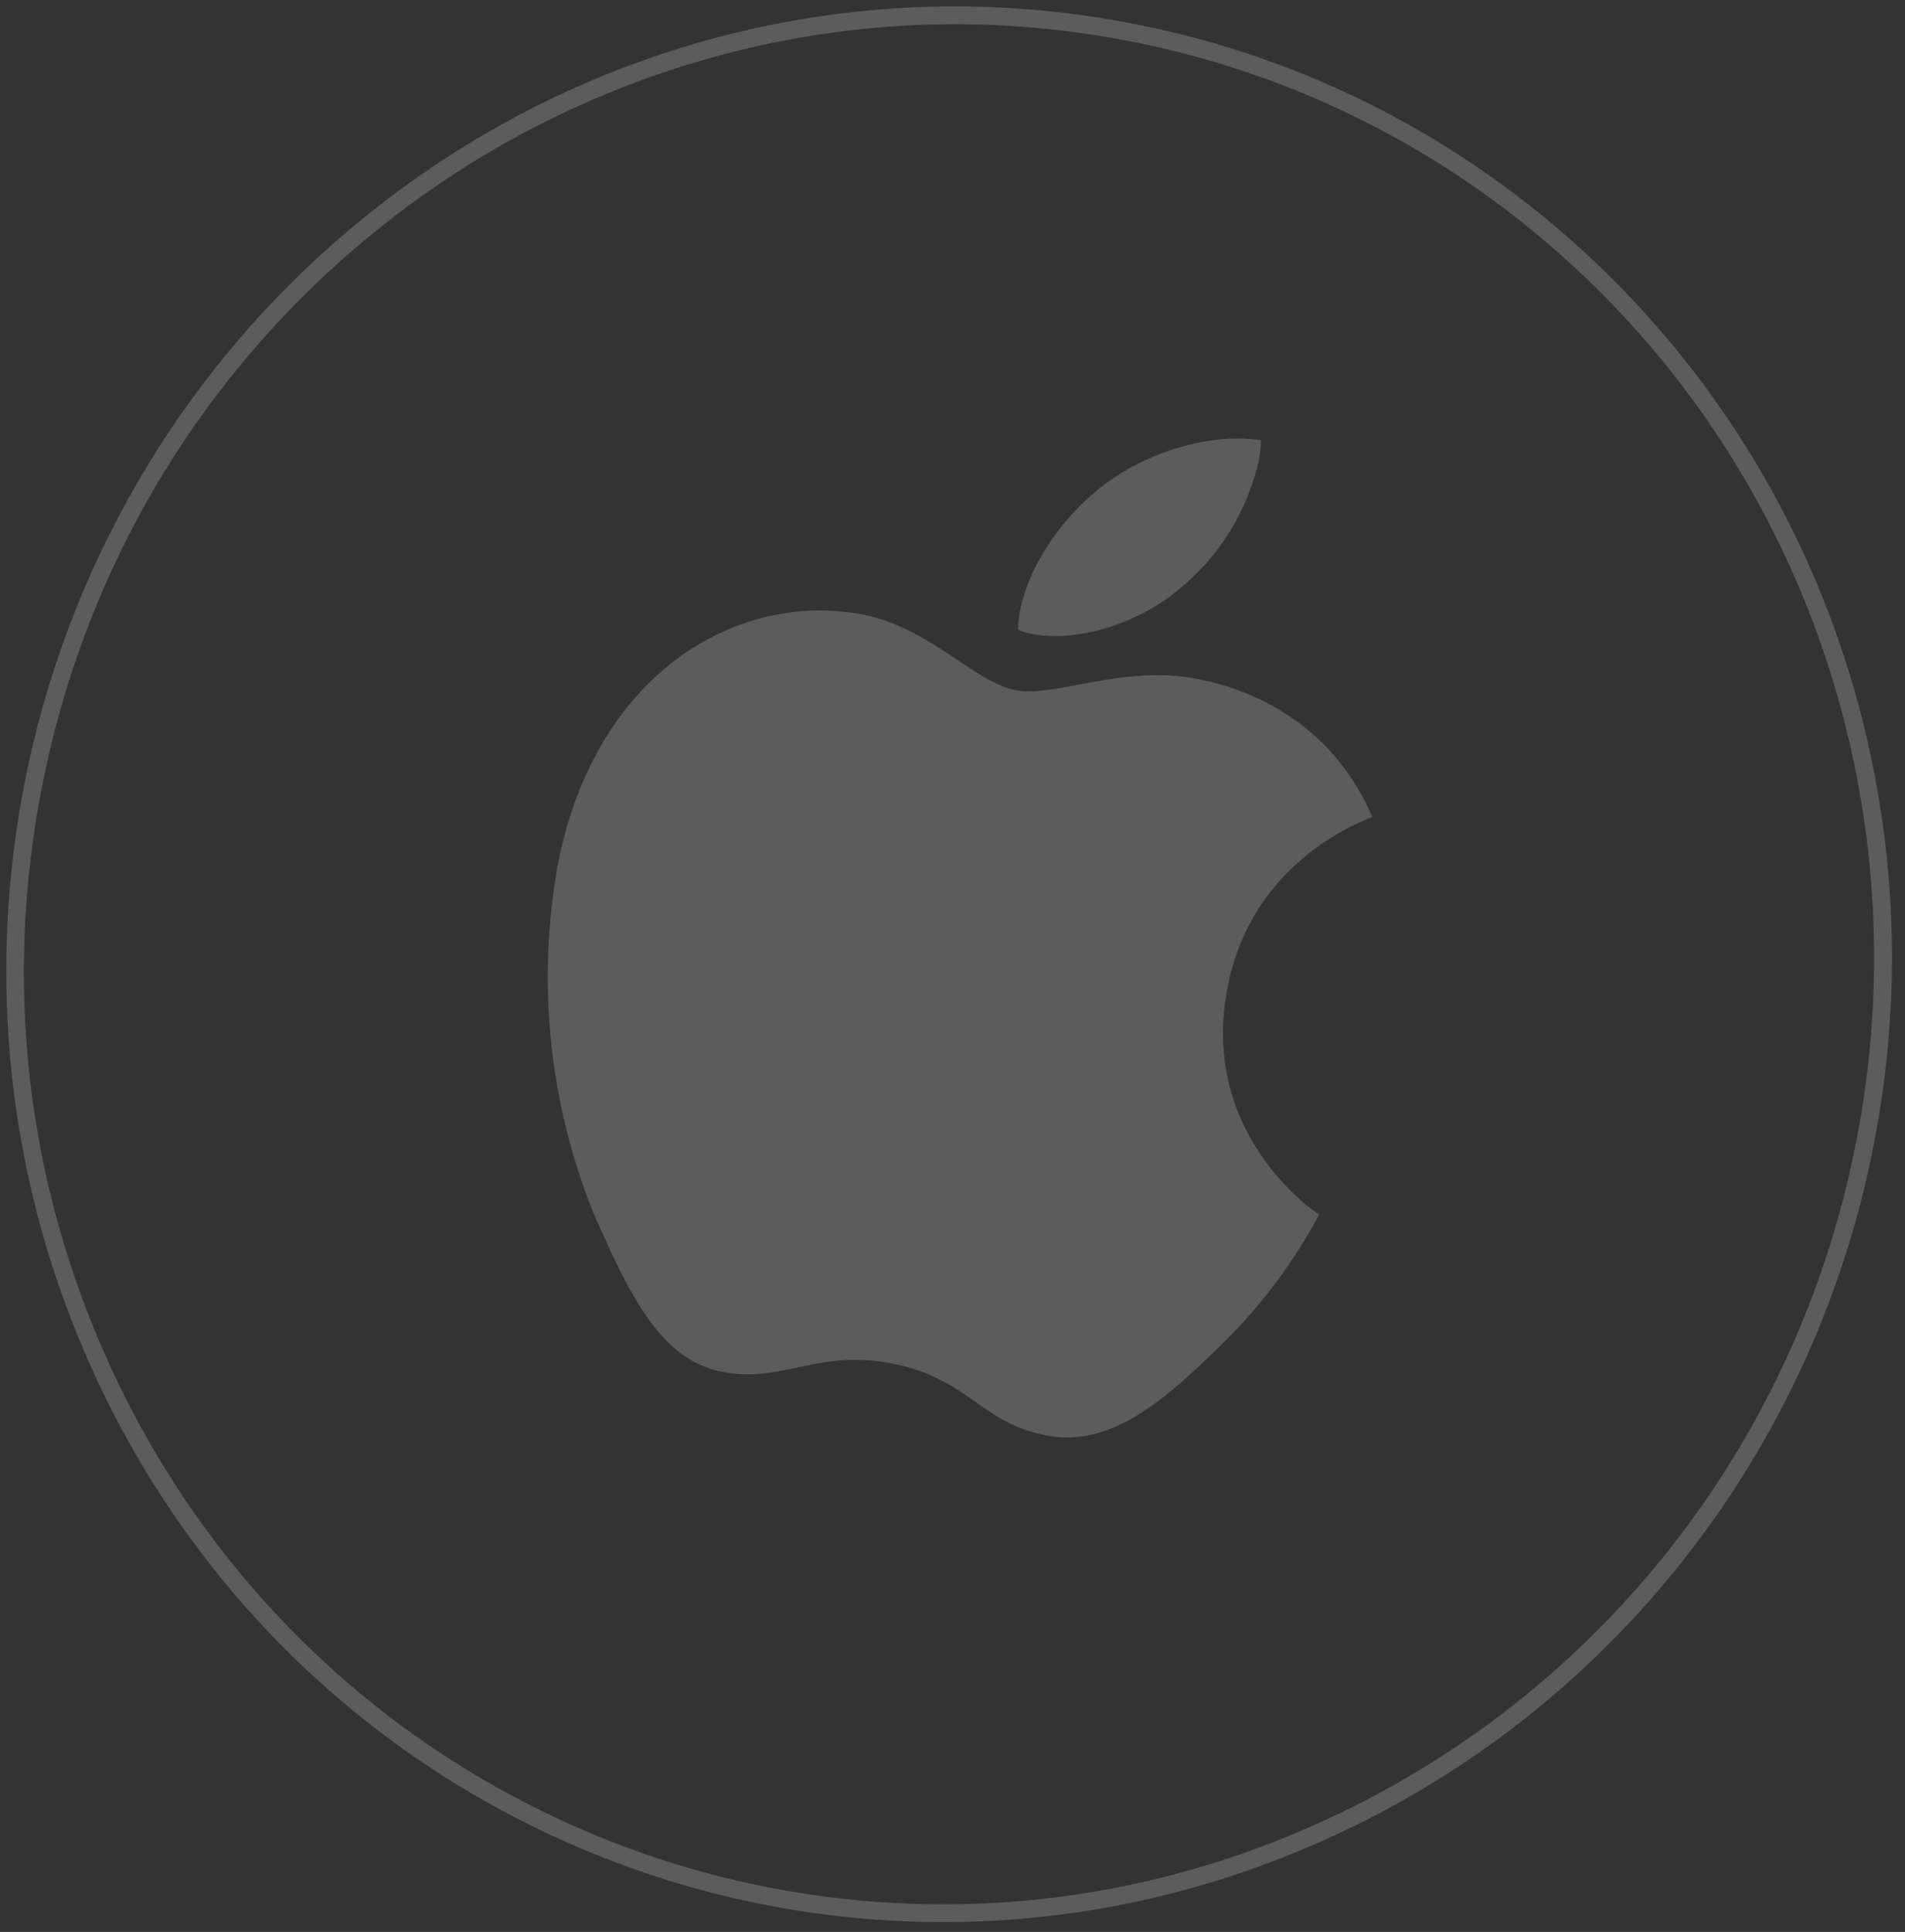
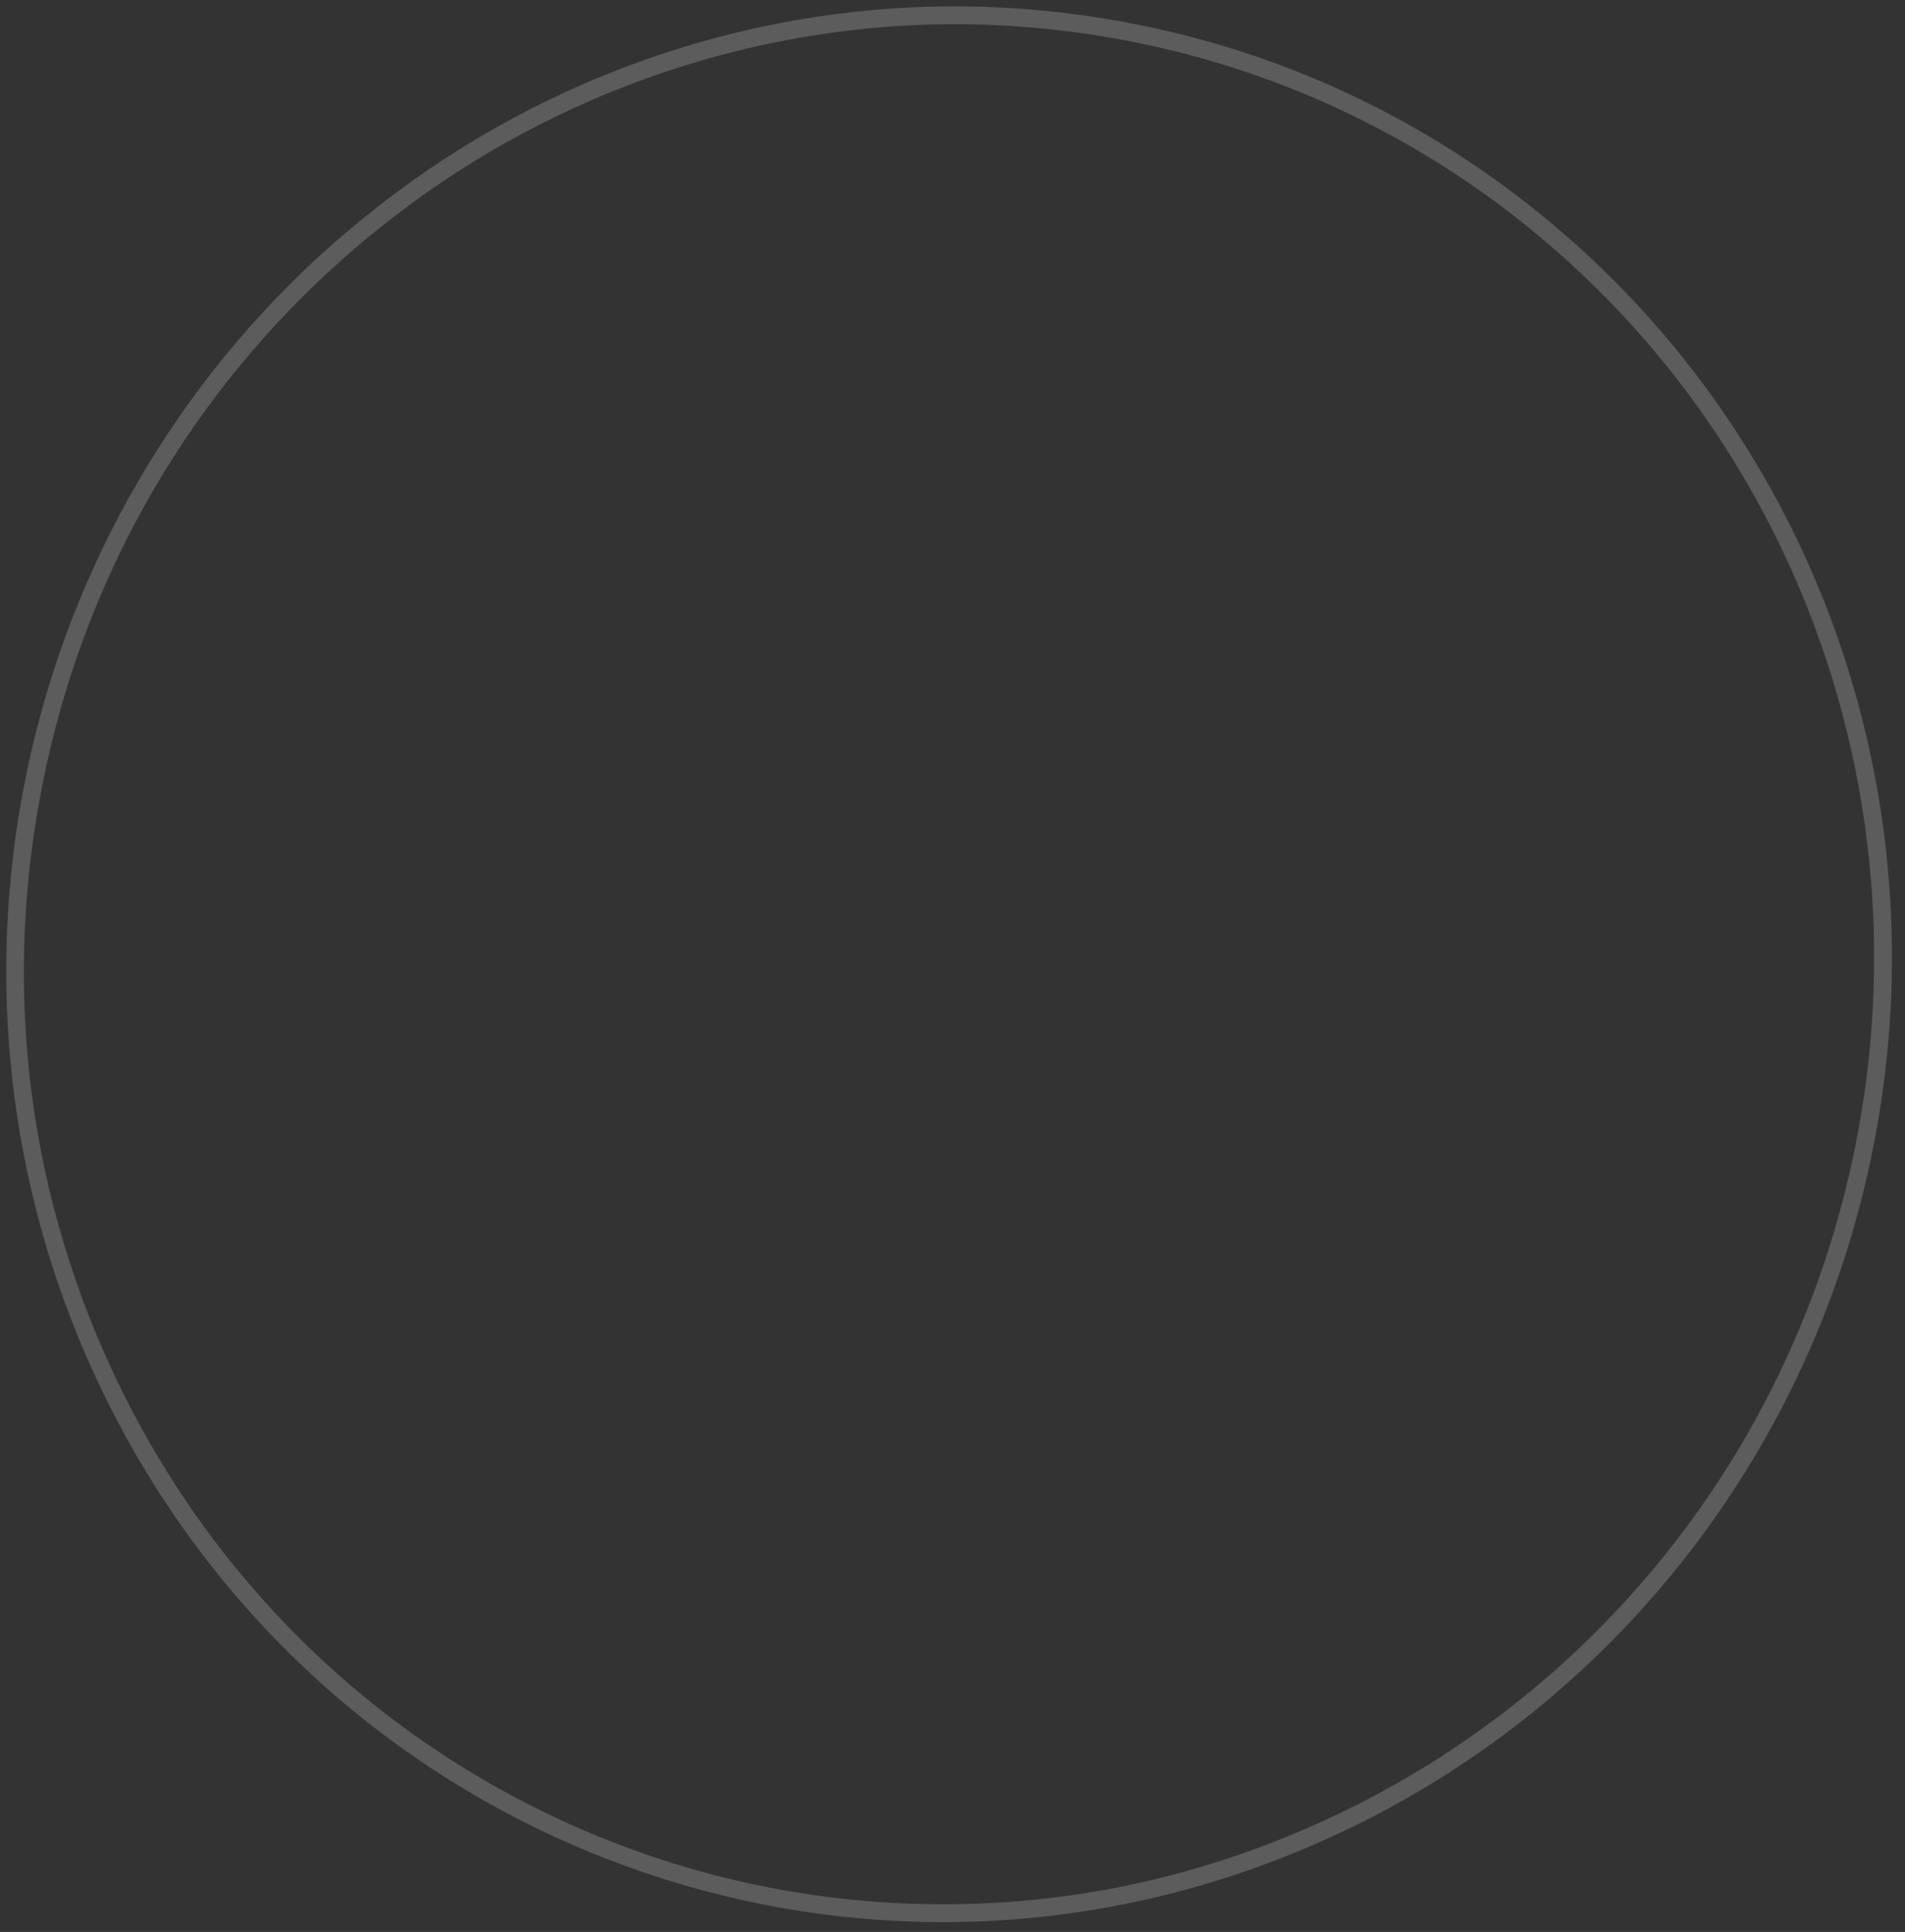
<svg xmlns="http://www.w3.org/2000/svg" width="143" height="145" viewBox="0 0 143 145" fill="none">
  <rect x="0" y="0" width="143" height="145" fill="#333333" stroke="none" />
  <g opacity="0.2">
    <path d="M71.584 1.815C76.121 1.815 80.675 2.267 85.123 3.159C96.672 5.451 107.501 10.754 116.44 18.496C135.57 35.013 144.32 60.87 139.277 85.978C135.197 106.429 122.527 123.946 104.509 134.04C103.162 134.802 101.825 135.496 100.524 136.106C91.107 140.629 81.105 142.922 70.796 142.922C57.847 142.922 45.195 139.251 34.208 132.307C22.928 125.177 13.974 114.911 8.314 102.619C1.982 88.867 0.216 73.703 3.208 58.768C6.2 43.833 13.669 30.519 24.807 20.268C25.957 19.214 27.077 18.252 28.235 17.321C40.49 7.376 55.849 1.869 71.479 1.814H71.583M71.584 0.476H71.478C55.477 0.532 39.933 6.105 27.392 16.282C26.191 17.247 25.037 18.243 23.903 19.281C0.771 40.57 -6.049 74.622 7.098 103.178C19.031 129.095 44.319 144.261 70.796 144.261C80.951 144.261 91.287 142.027 101.103 137.313C102.476 136.669 103.832 135.962 105.168 135.205C123.478 124.948 136.443 107.026 140.589 86.24C145.73 60.646 136.82 34.323 117.314 17.482C108.181 9.571 97.187 4.187 85.383 1.845C80.841 0.934 76.219 0.475 71.583 0.475L71.584 0.476Z" fill="white" />
-     <path d="M103.009 61.315C102.514 61.57 94.093 64.387 92.165 74.011C89.936 85.141 98.758 91.005 99.022 91.164C97.114 94.723 94.686 97.97 91.821 100.793C87.742 104.781 83.522 108.734 78.509 107.73C73.497 106.726 72.794 103.505 66.999 102.344C61.353 101.213 58.734 103.867 54.149 102.949C49.564 102.031 47.216 97.117 44.587 91.129C41.204 82.802 40.269 73.643 41.894 64.755C44.815 50.171 55.691 44.305 64.875 46.145C69.745 47.12 73.159 51.186 76.22 51.799C79.132 52.382 84.364 49.845 89.918 50.957C91.968 51.368 99.49 53.078 103.009 61.314V61.315ZM88.479 44.245C91.508 41.81 93.629 38.398 94.488 34.58C94.596 34.076 94.65 33.561 94.647 33.045C90.887 32.443 85.968 33.935 82.658 36.556C80.07 38.568 77.337 42.013 76.562 45.88C76.474 46.336 76.431 46.799 76.433 47.263C76.75 47.396 77.08 47.497 77.417 47.565C80.743 48.261 85.429 46.827 88.479 44.245Z" fill="white" />
  </g>
</svg>